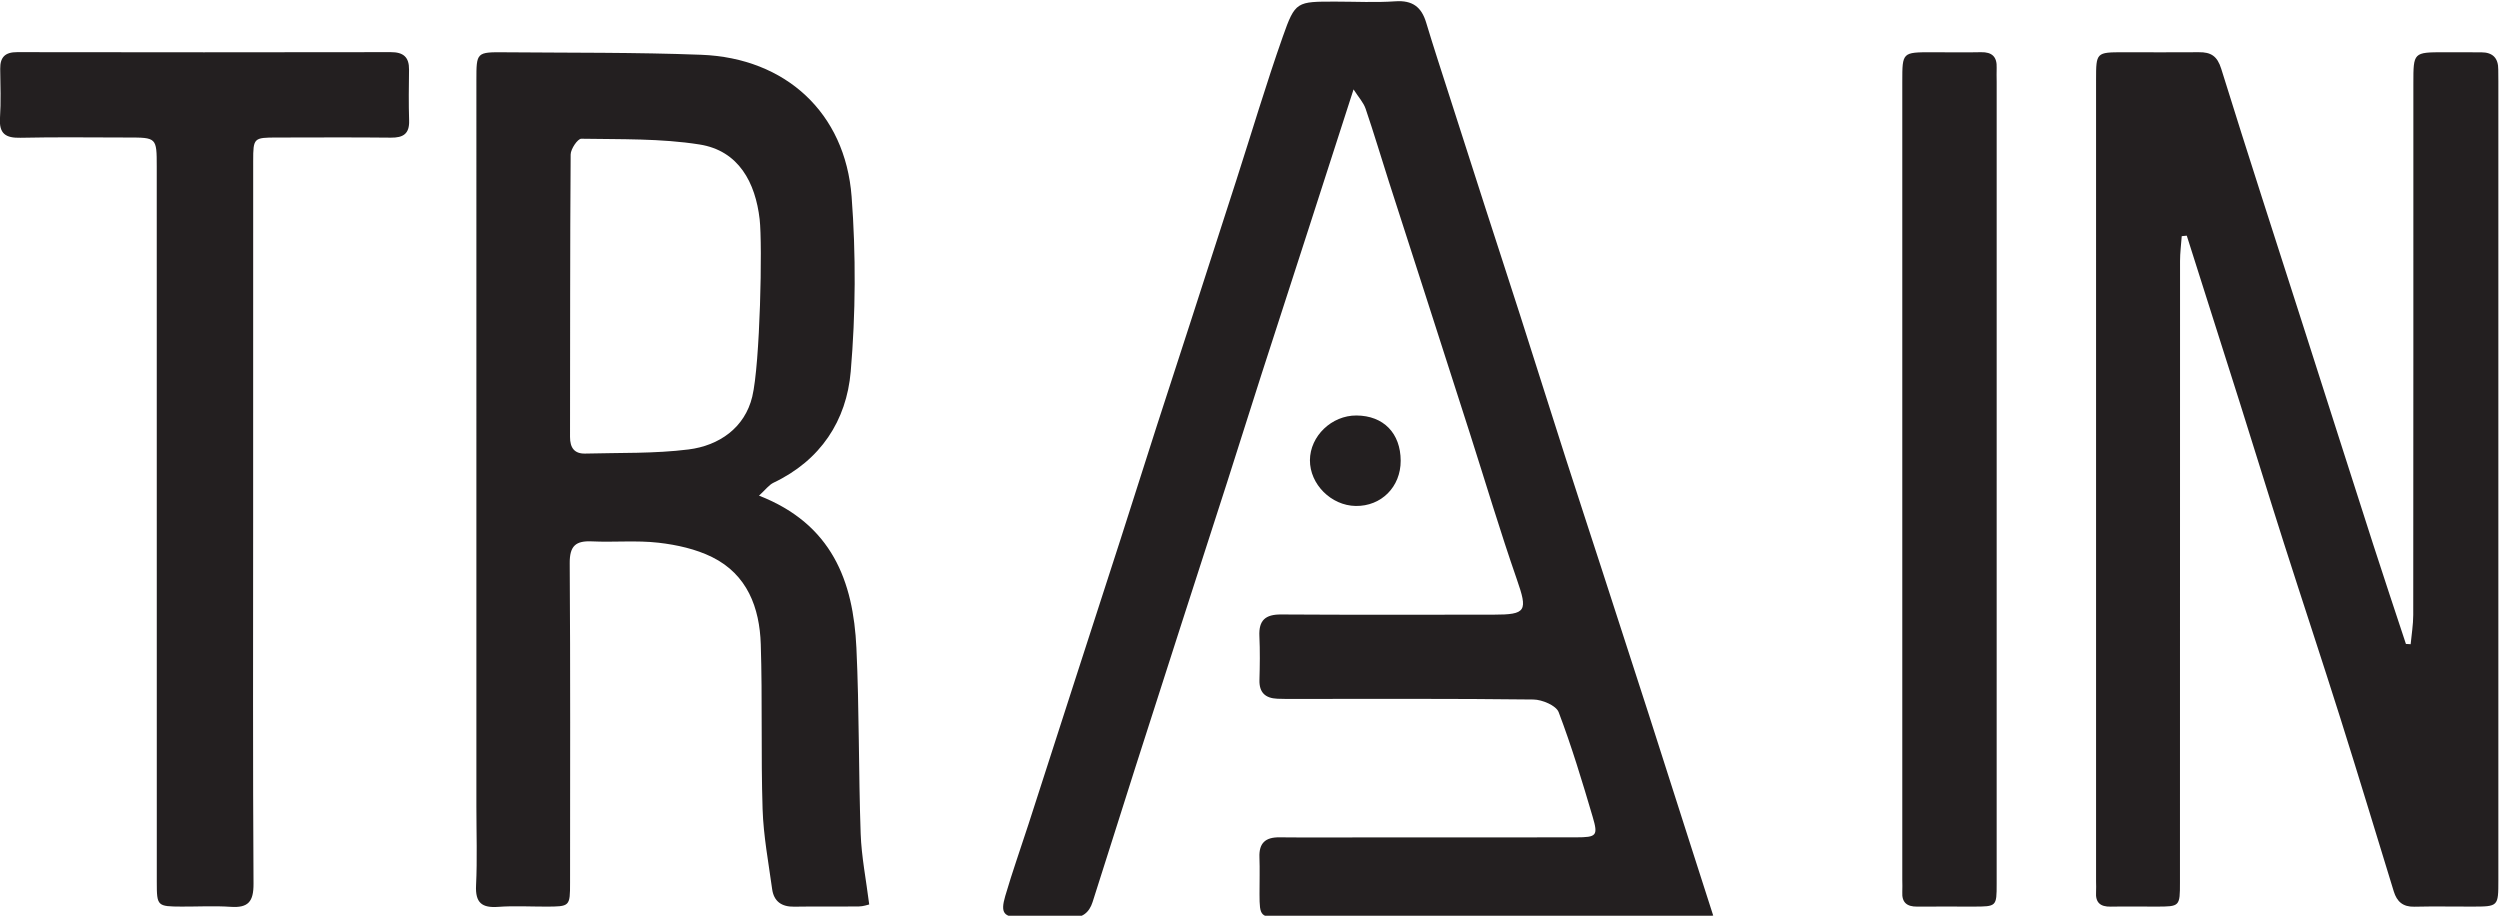
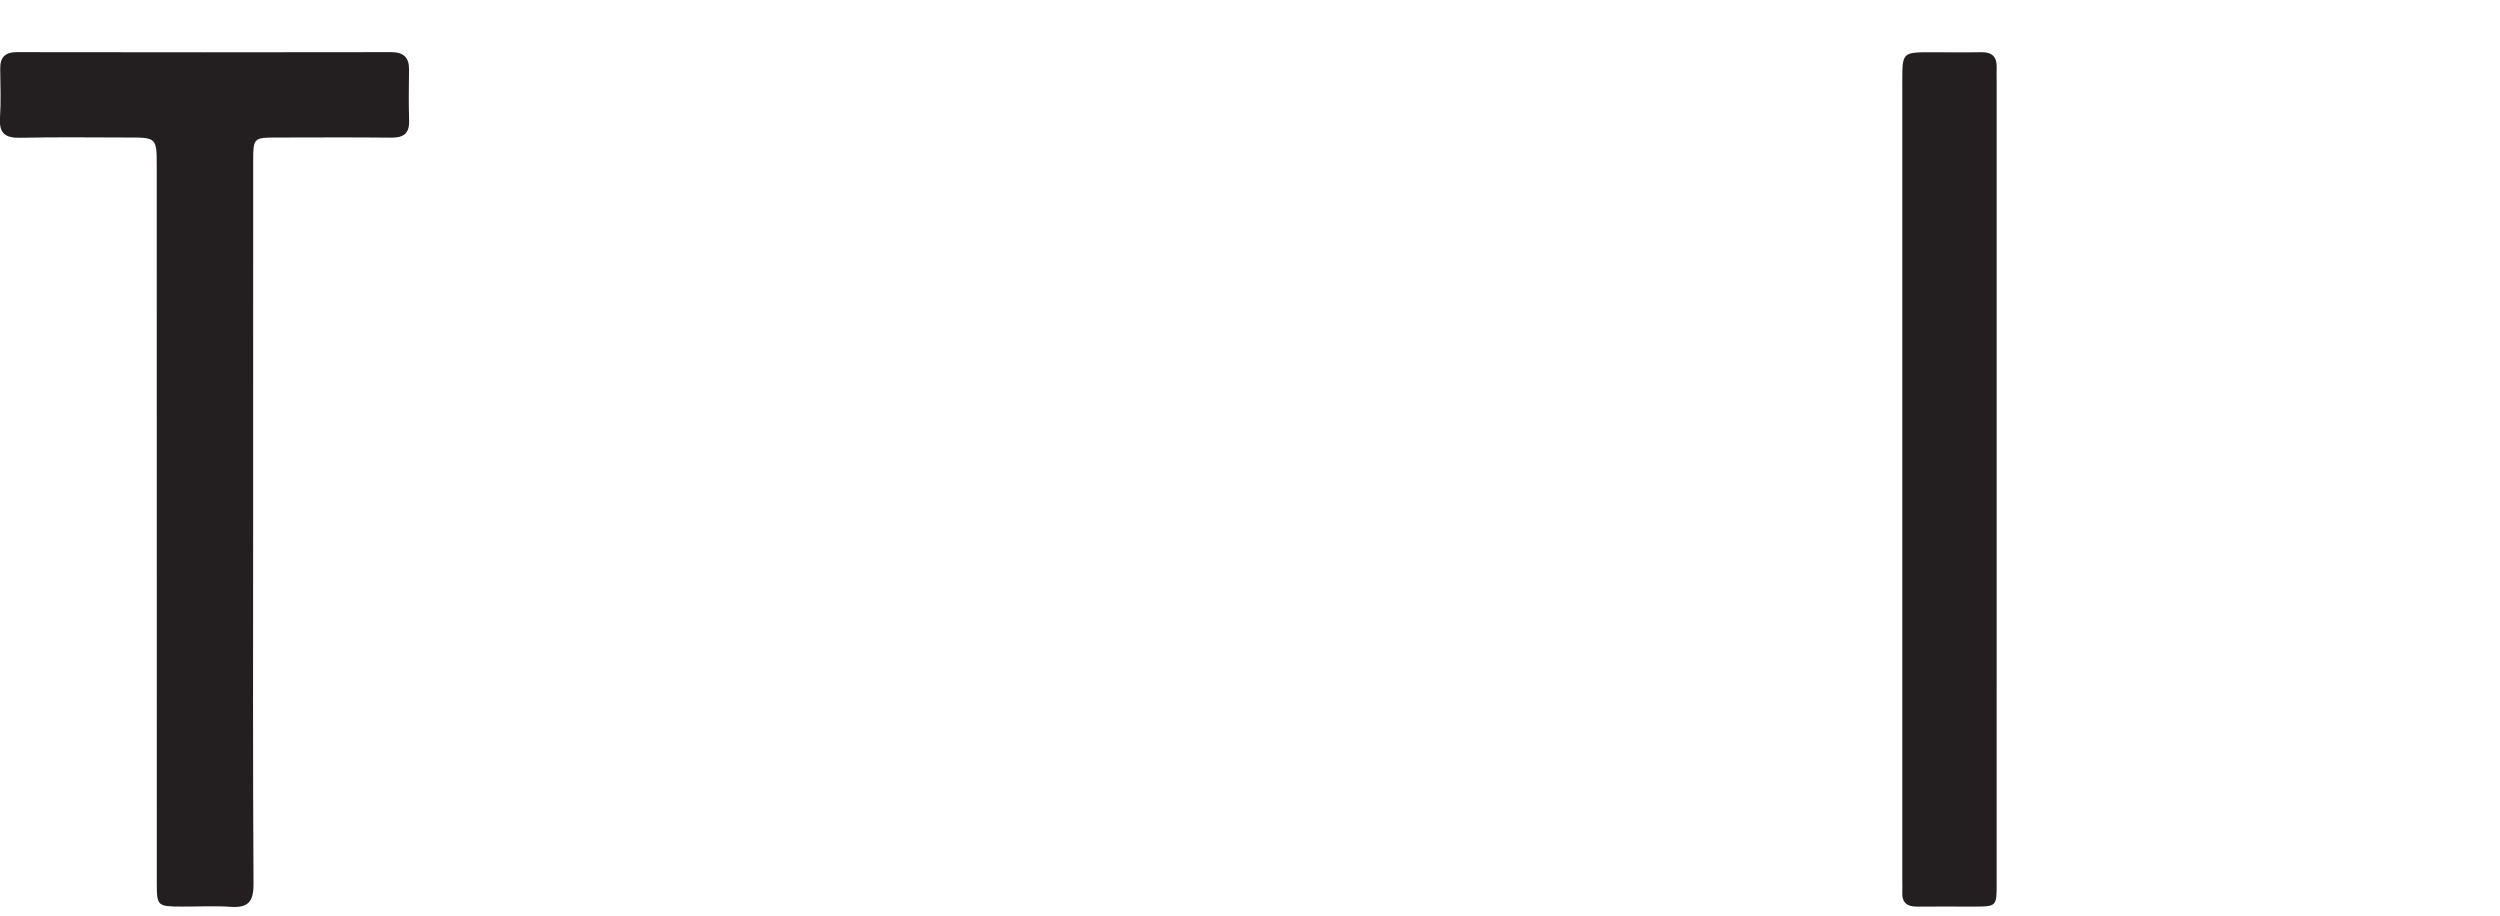
<svg xmlns="http://www.w3.org/2000/svg" width="100%" height="100%" viewBox="0 0 273 100" version="1.1" xml:space="preserve" style="fill-rule:evenodd;clip-rule:evenodd;stroke-linejoin:round;stroke-miterlimit:2;">
  <g transform="matrix(0.511,0,0,0.511,-19.961,-152.185)">
    <g transform="matrix(1,0,0,1,405.173,298.405)">
-       <path d="M0,195.067C-1.965,195.236 -3.398,195.465 -4.831,195.466C-33.824,195.488 -62.817,195.491 -91.81,195.476C-96.818,195.473 -96.936,195.317 -96.954,190.476C-96.964,187.852 -96.872,185.224 -96.97,182.604C-97.083,179.559 -95.679,178.318 -92.692,178.349C-86.07,178.419 -79.446,178.364 -72.822,178.363C-58.326,178.361 -43.829,178.379 -29.333,178.351C-24.914,178.342 -24.557,178.04 -25.762,173.958C-27.98,166.439 -30.246,158.915 -33.029,151.597C-33.568,150.179 -36.548,148.919 -38.419,148.897C-55.537,148.691 -72.659,148.775 -89.78,148.772C-90.905,148.772 -92.03,148.782 -93.153,148.732C-95.693,148.618 -97.045,147.426 -96.968,144.723C-96.88,141.602 -96.836,138.47 -96.981,135.353C-97.137,131.97 -95.71,130.701 -92.326,130.724C-77.206,130.826 -62.084,130.767 -46.963,130.766C-39.891,130.765 -39.612,129.987 -41.963,123.222C-45.555,112.889 -48.679,102.394 -52.016,91.972C-55.167,82.132 -58.332,72.297 -61.498,62.461C-64.091,54.404 -66.707,46.353 -69.289,38.292C-70.959,33.078 -72.516,27.825 -74.282,22.644C-74.735,21.317 -75.788,20.195 -76.859,18.518C-80.193,28.859 -83.311,38.547 -86.442,48.231C-89.811,58.654 -93.207,69.068 -96.561,79.495C-99.037,87.193 -101.448,94.911 -103.919,102.61C-107.149,112.675 -110.417,122.728 -113.658,132.79C-116.938,142.975 -120.219,153.16 -123.472,163.353C-126.537,172.956 -129.549,182.577 -132.625,192.176C-133.347,194.429 -134.813,195.627 -137.379,195.518C-140.872,195.369 -144.376,195.518 -147.875,195.472C-151.619,195.424 -152.366,194.574 -151.292,190.898C-149.792,185.764 -147.994,180.718 -146.347,175.626C-143.018,165.335 -139.709,155.037 -136.384,144.744C-133.13,134.674 -129.855,124.612 -126.612,114.539C-124.021,106.489 -121.479,98.423 -118.888,90.374C-116.487,82.914 -114.042,75.468 -111.628,68.013C-108.371,57.952 -105.116,47.889 -101.875,37.823C-98.592,27.631 -95.541,17.357 -91.984,7.262C-89.305,-0.342 -89.02,-0.242 -80.664,-0.242C-76.415,-0.242 -72.151,-0.013 -67.922,-0.307C-64.289,-0.56 -62.348,0.887 -61.34,4.241C-59.763,9.487 -58.048,14.691 -56.377,19.908C-53.797,27.963 -51.213,36.016 -48.616,44.064C-46.172,51.639 -43.688,59.202 -41.259,66.782C-37.995,76.968 -34.787,87.173 -31.518,97.358C-29.008,105.181 -26.436,112.984 -23.9,120.799C-20.523,131.206 -17.14,141.612 -13.787,152.027C-10.622,161.857 -7.493,171.699 -4.345,181.535C-2.983,185.79 -1.614,190.042 0,195.067" style="fill:rgb(35,31,32);fill-rule:nonzero;" />
-     </g>
+       </g>
    <g transform="matrix(1,0,0,1,505.296,452.305)">
-       <path d="M0,-104.021C-0.126,-102.245 -0.36,-100.468 -0.361,-98.692C-0.381,-54.449 -0.376,-10.207 -0.379,34.036C-0.379,39.24 -0.387,39.245 -5.448,39.252C-8.697,39.257 -11.947,39.2 -15.196,39.261C-17.401,39.303 -18.468,38.385 -18.308,36.131C-18.255,35.385 -18.308,34.632 -18.308,33.882C-18.308,-23.234 -18.31,-80.349 -18.307,-137.465C-18.307,-143.277 -18.262,-143.317 -12.451,-143.321C-7.076,-143.325 -1.702,-143.278 3.672,-143.328C6.223,-143.352 7.592,-142.522 8.442,-139.783C14.128,-121.479 20.06,-103.252 25.907,-84.998C30.916,-69.361 35.9,-53.716 40.932,-38.086C43.212,-31.002 45.58,-23.947 47.908,-16.879C48.245,-16.86 48.583,-16.84 48.92,-16.821C49.113,-18.903 49.472,-20.984 49.473,-23.066C49.508,-60.934 49.498,-98.803 49.5,-136.672C49.5,-143.313 49.503,-143.316 56.123,-143.322C58.747,-143.324 61.372,-143.304 63.996,-143.307C66.479,-143.311 67.667,-142.062 67.642,-139.6C67.633,-138.726 67.663,-137.851 67.663,-136.976C67.664,-80.111 67.666,-23.245 67.662,33.621C67.662,39.24 67.65,39.244 62.057,39.252C57.933,39.258 53.807,39.178 49.685,39.275C47.274,39.331 45.98,38.182 45.314,36.013C41.513,23.641 37.77,11.251 33.874,-1.091C29.94,-13.55 25.816,-25.948 21.841,-38.393C18.66,-48.351 15.597,-58.347 12.449,-68.315C8.677,-80.257 4.87,-92.188 1.078,-104.124C0.719,-104.09 0.359,-104.055 0,-104.021" style="fill:rgb(35,31,32);fill-rule:nonzero;" />
-     </g>
+       </g>
    <g transform="matrix(1,0,0,1,201.398,456.149)">
-       <path d="M0,-111.488C-0.9,-119.274 -4.445,-126.127 -12.833,-127.454C-21.124,-128.765 -29.672,-128.54 -38.112,-128.683C-38.885,-128.696 -40.379,-126.494 -40.388,-125.312C-40.534,-105.196 -40.482,-85.08 -40.522,-64.963C-40.527,-62.642 -39.59,-61.338 -37.254,-61.402C-29.894,-61.602 -22.471,-61.37 -15.196,-62.283C-8.65,-63.105 -3.178,-66.917 -1.578,-73.566C0.094,-80.516 0.626,-106.067 0,-111.488M-0.137,-52.413C15.463,-46.328 20.011,-34.123 20.678,-19.875C21.296,-6.651 21.127,6.609 21.589,19.842C21.761,24.742 22.744,29.613 23.415,34.953C23.064,35.025 22.156,35.362 21.244,35.373C16.62,35.43 11.995,35.349 7.371,35.425C4.676,35.47 3.026,34.282 2.667,31.649C1.891,25.972 0.811,20.291 0.63,14.587C0.257,2.85 0.613,-8.911 0.241,-20.648C-0.008,-28.478 -2.644,-35.562 -10.163,-39.283C-13.643,-41.005 -17.703,-41.904 -21.595,-42.351C-26.287,-42.89 -31.085,-42.418 -35.826,-42.639C-39.301,-42.802 -40.614,-41.69 -40.588,-37.975C-40.433,-15.23 -40.508,7.516 -40.514,30.263C-40.515,35.398 -40.528,35.401 -45.718,35.409C-49.092,35.414 -52.481,35.215 -55.837,35.463C-59.355,35.723 -60.784,34.605 -60.603,30.881C-60.33,25.271 -60.532,19.637 -60.532,14.013C-60.532,-37.728 -60.533,-89.47 -60.531,-141.211C-60.53,-147.16 -60.521,-147.211 -54.449,-147.157C-40.455,-147.033 -26.45,-147.158 -12.472,-146.624C5.524,-145.936 18.292,-134.251 19.652,-116.318C20.591,-103.92 20.522,-91.32 19.463,-78.933C18.566,-68.437 13.026,-59.956 2.967,-55.176C1.98,-54.707 1.258,-53.68 -0.137,-52.413" style="fill:rgb(35,31,32);fill-rule:nonzero;" />
-     </g>
+       </g>
    <g transform="matrix(1,0,0,1,93.159,391.382)">
      <path d="M0,18.058C-0.002,43.804 -0.076,69.55 0.08,95.294C0.103,99.088 -1.028,100.484 -4.791,100.225C-8.274,99.986 -11.786,100.186 -15.286,100.173C-20.488,100.153 -20.588,100.065 -20.59,94.988C-20.597,72.867 -20.593,50.745 -20.593,28.624C-20.594,-0.246 -20.588,-29.116 -20.6,-57.986C-20.603,-64.174 -20.633,-64.175 -26.825,-64.177C-34.449,-64.179 -42.075,-64.296 -49.695,-64.122C-52.877,-64.049 -54.317,-64.964 -54.098,-68.348C-53.873,-71.833 -54.004,-75.344 -54.051,-78.843C-54.084,-81.342 -53.011,-82.424 -50.442,-82.42C-23.821,-82.376 2.799,-82.376 29.419,-82.421C32.103,-82.426 33.352,-81.366 33.314,-78.667C33.263,-75.043 33.219,-71.416 33.332,-67.795C33.42,-64.97 32.079,-64.12 29.441,-64.148C21.318,-64.237 13.194,-64.185 5.07,-64.175C0.12,-64.169 0.012,-64.099 0.009,-59.179C-0.007,-33.433 0.002,-7.688 0,18.058" style="fill:rgb(35,31,32);fill-rule:nonzero;" />
    </g>
    <g transform="matrix(1,0,0,1,465.749,400.057)">
      <path d="M0,0.383C0,29.128 0.002,57.873 -0.002,86.619C-0.002,91.485 -0.013,91.491 -5.004,91.499C-9.003,91.505 -13.003,91.467 -17.002,91.502C-19.16,91.521 -20.299,90.64 -20.168,88.374C-20.117,87.502 -20.171,86.624 -20.171,85.75C-20.172,28.884 -20.172,-27.981 -20.17,-84.847C-20.17,-91.058 -20.151,-91.071 -13.865,-91.075C-10.366,-91.077 -6.865,-91.005 -3.367,-91.084C-0.976,-91.138 0.101,-90.094 -0.002,-87.727C-0.045,-86.729 0,-85.728 0,-84.728L0,0.383" style="fill:rgb(35,31,32);fill-rule:nonzero;" />
    </g>
    <g transform="matrix(0.007,-1,-1,-0.007,328.741,386.592)">
-       <path d="M-9.633,-9.713C-15.199,-9.761 -19.393,-5.641 -19.348,-0.168C-19.303,5.078 -14.771,9.675 -9.633,9.681C-4.484,9.686 -0.02,5.103 -0.015,-0.197C-0.009,-5.977 -3.734,-9.662 -9.633,-9.713" style="fill:rgb(35,31,32);fill-rule:nonzero;" />
-     </g>
+       </g>
  </g>
</svg>